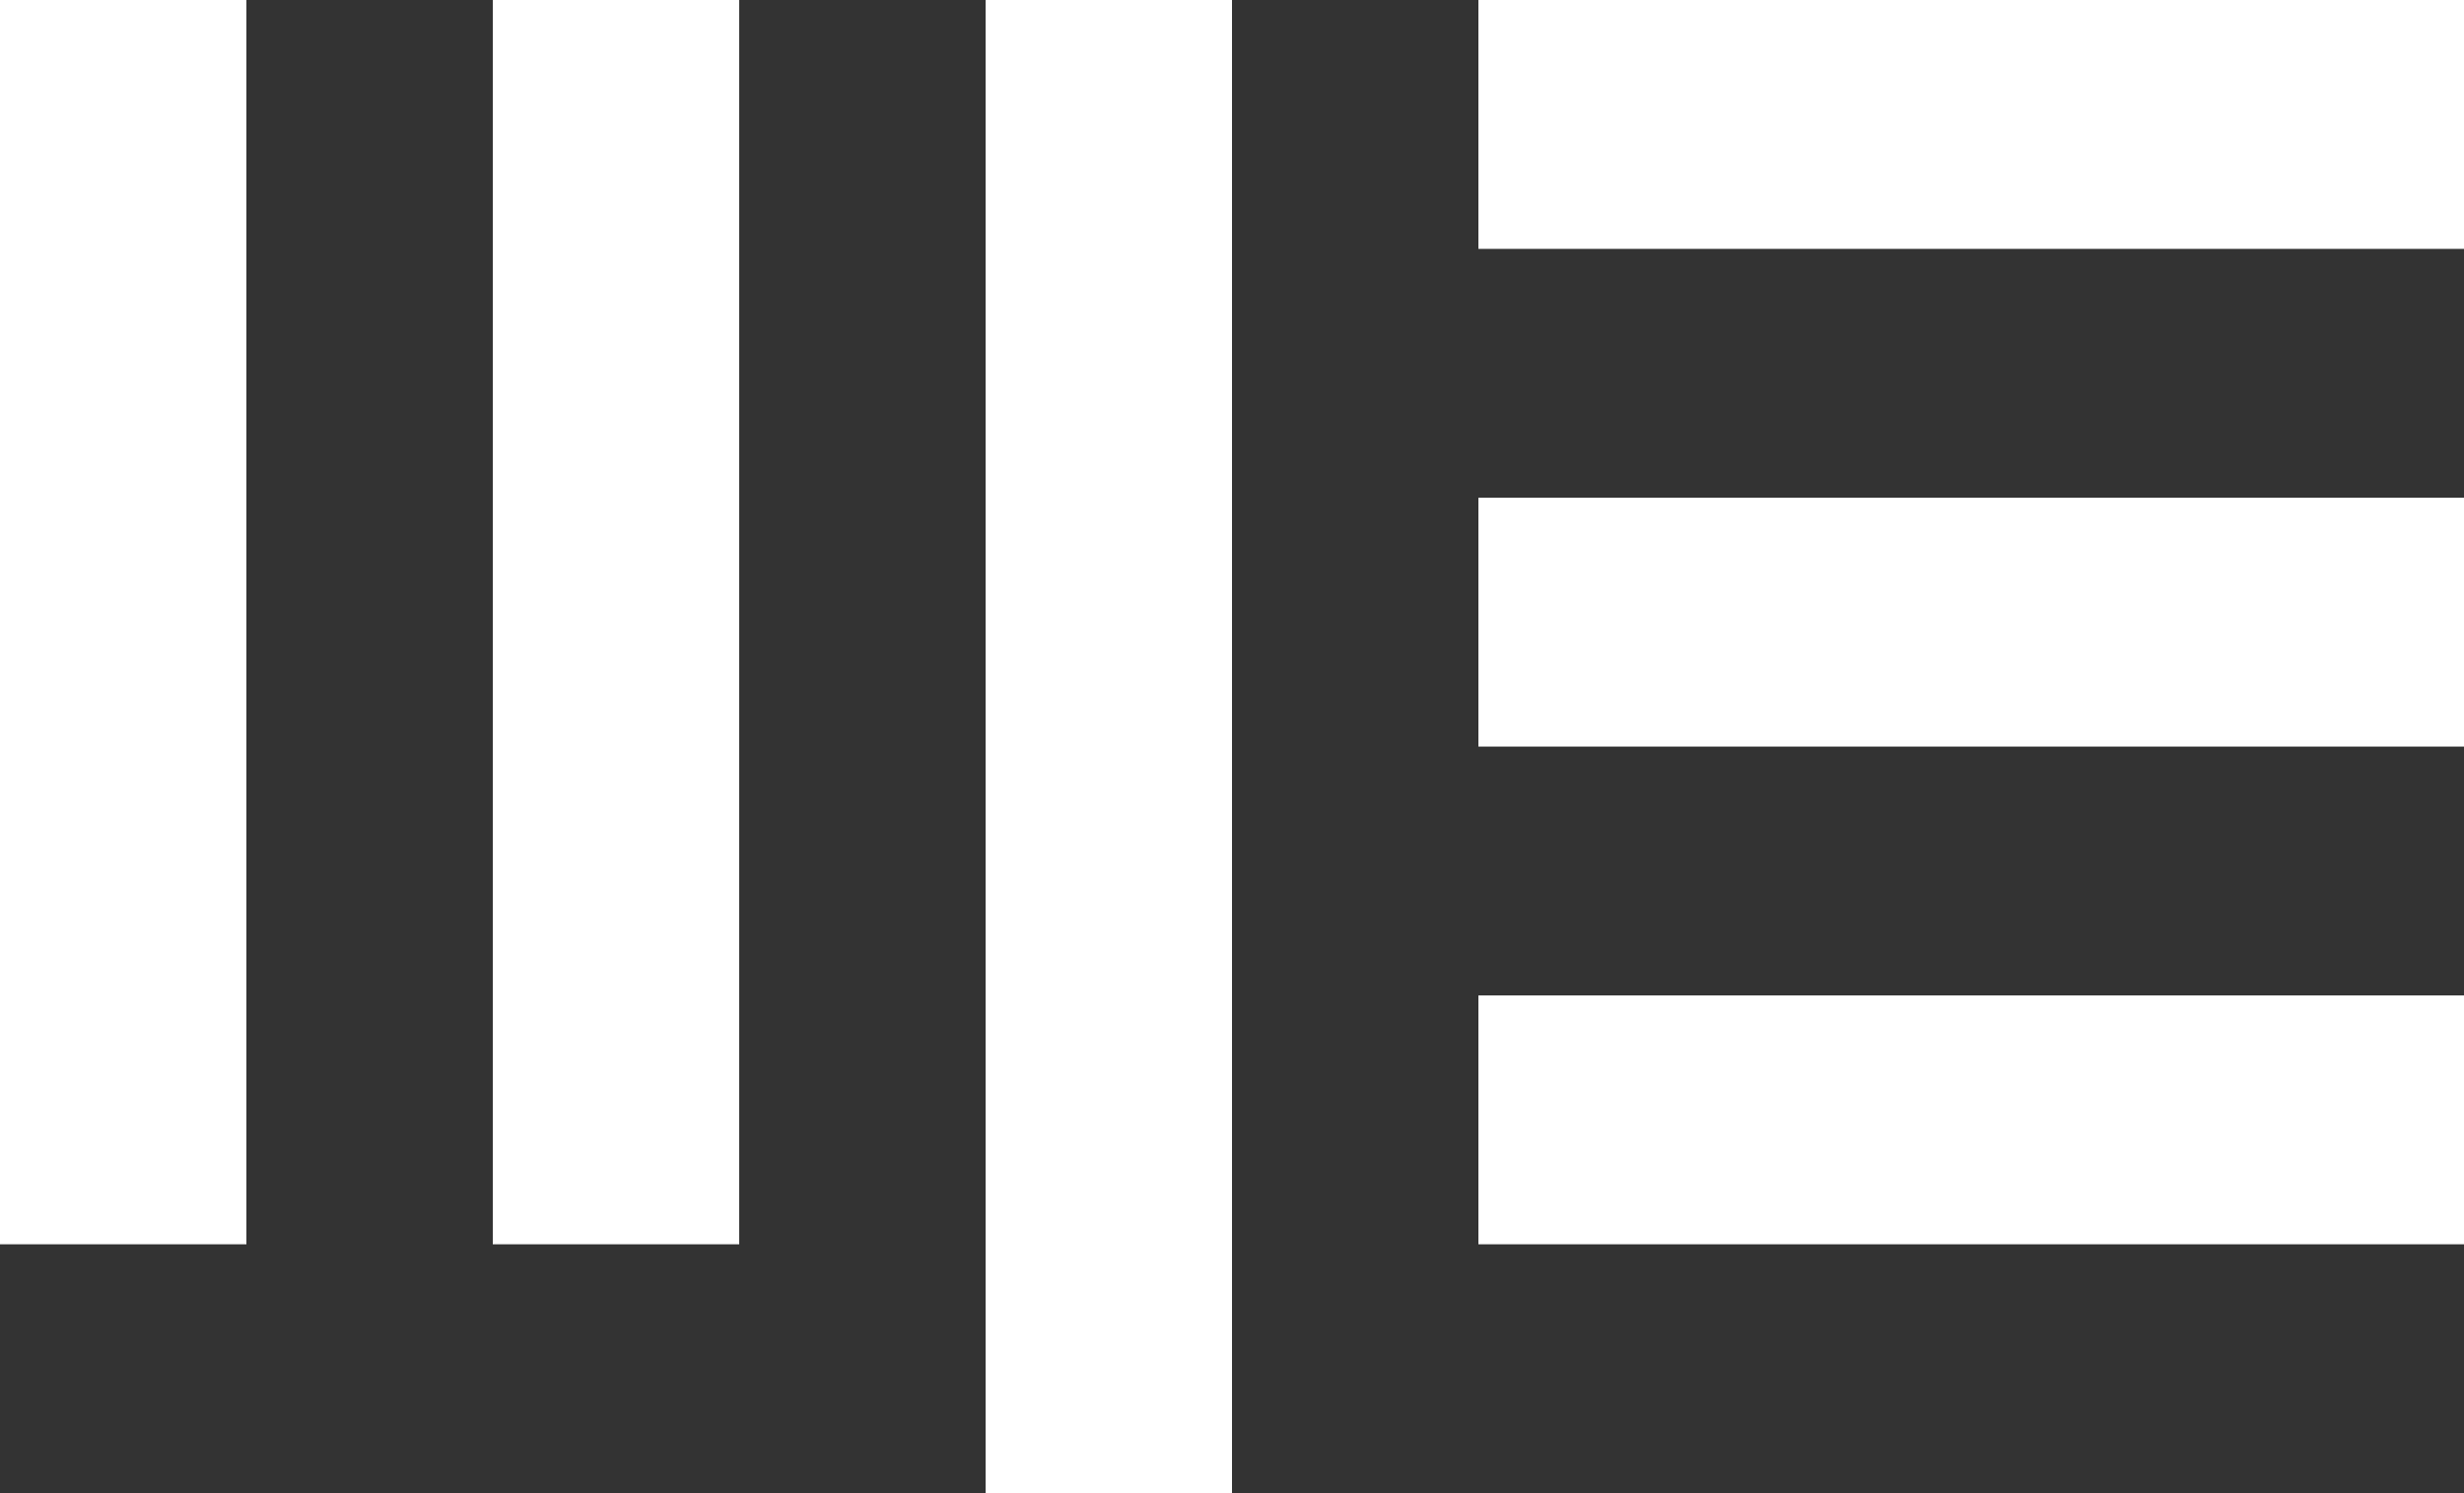
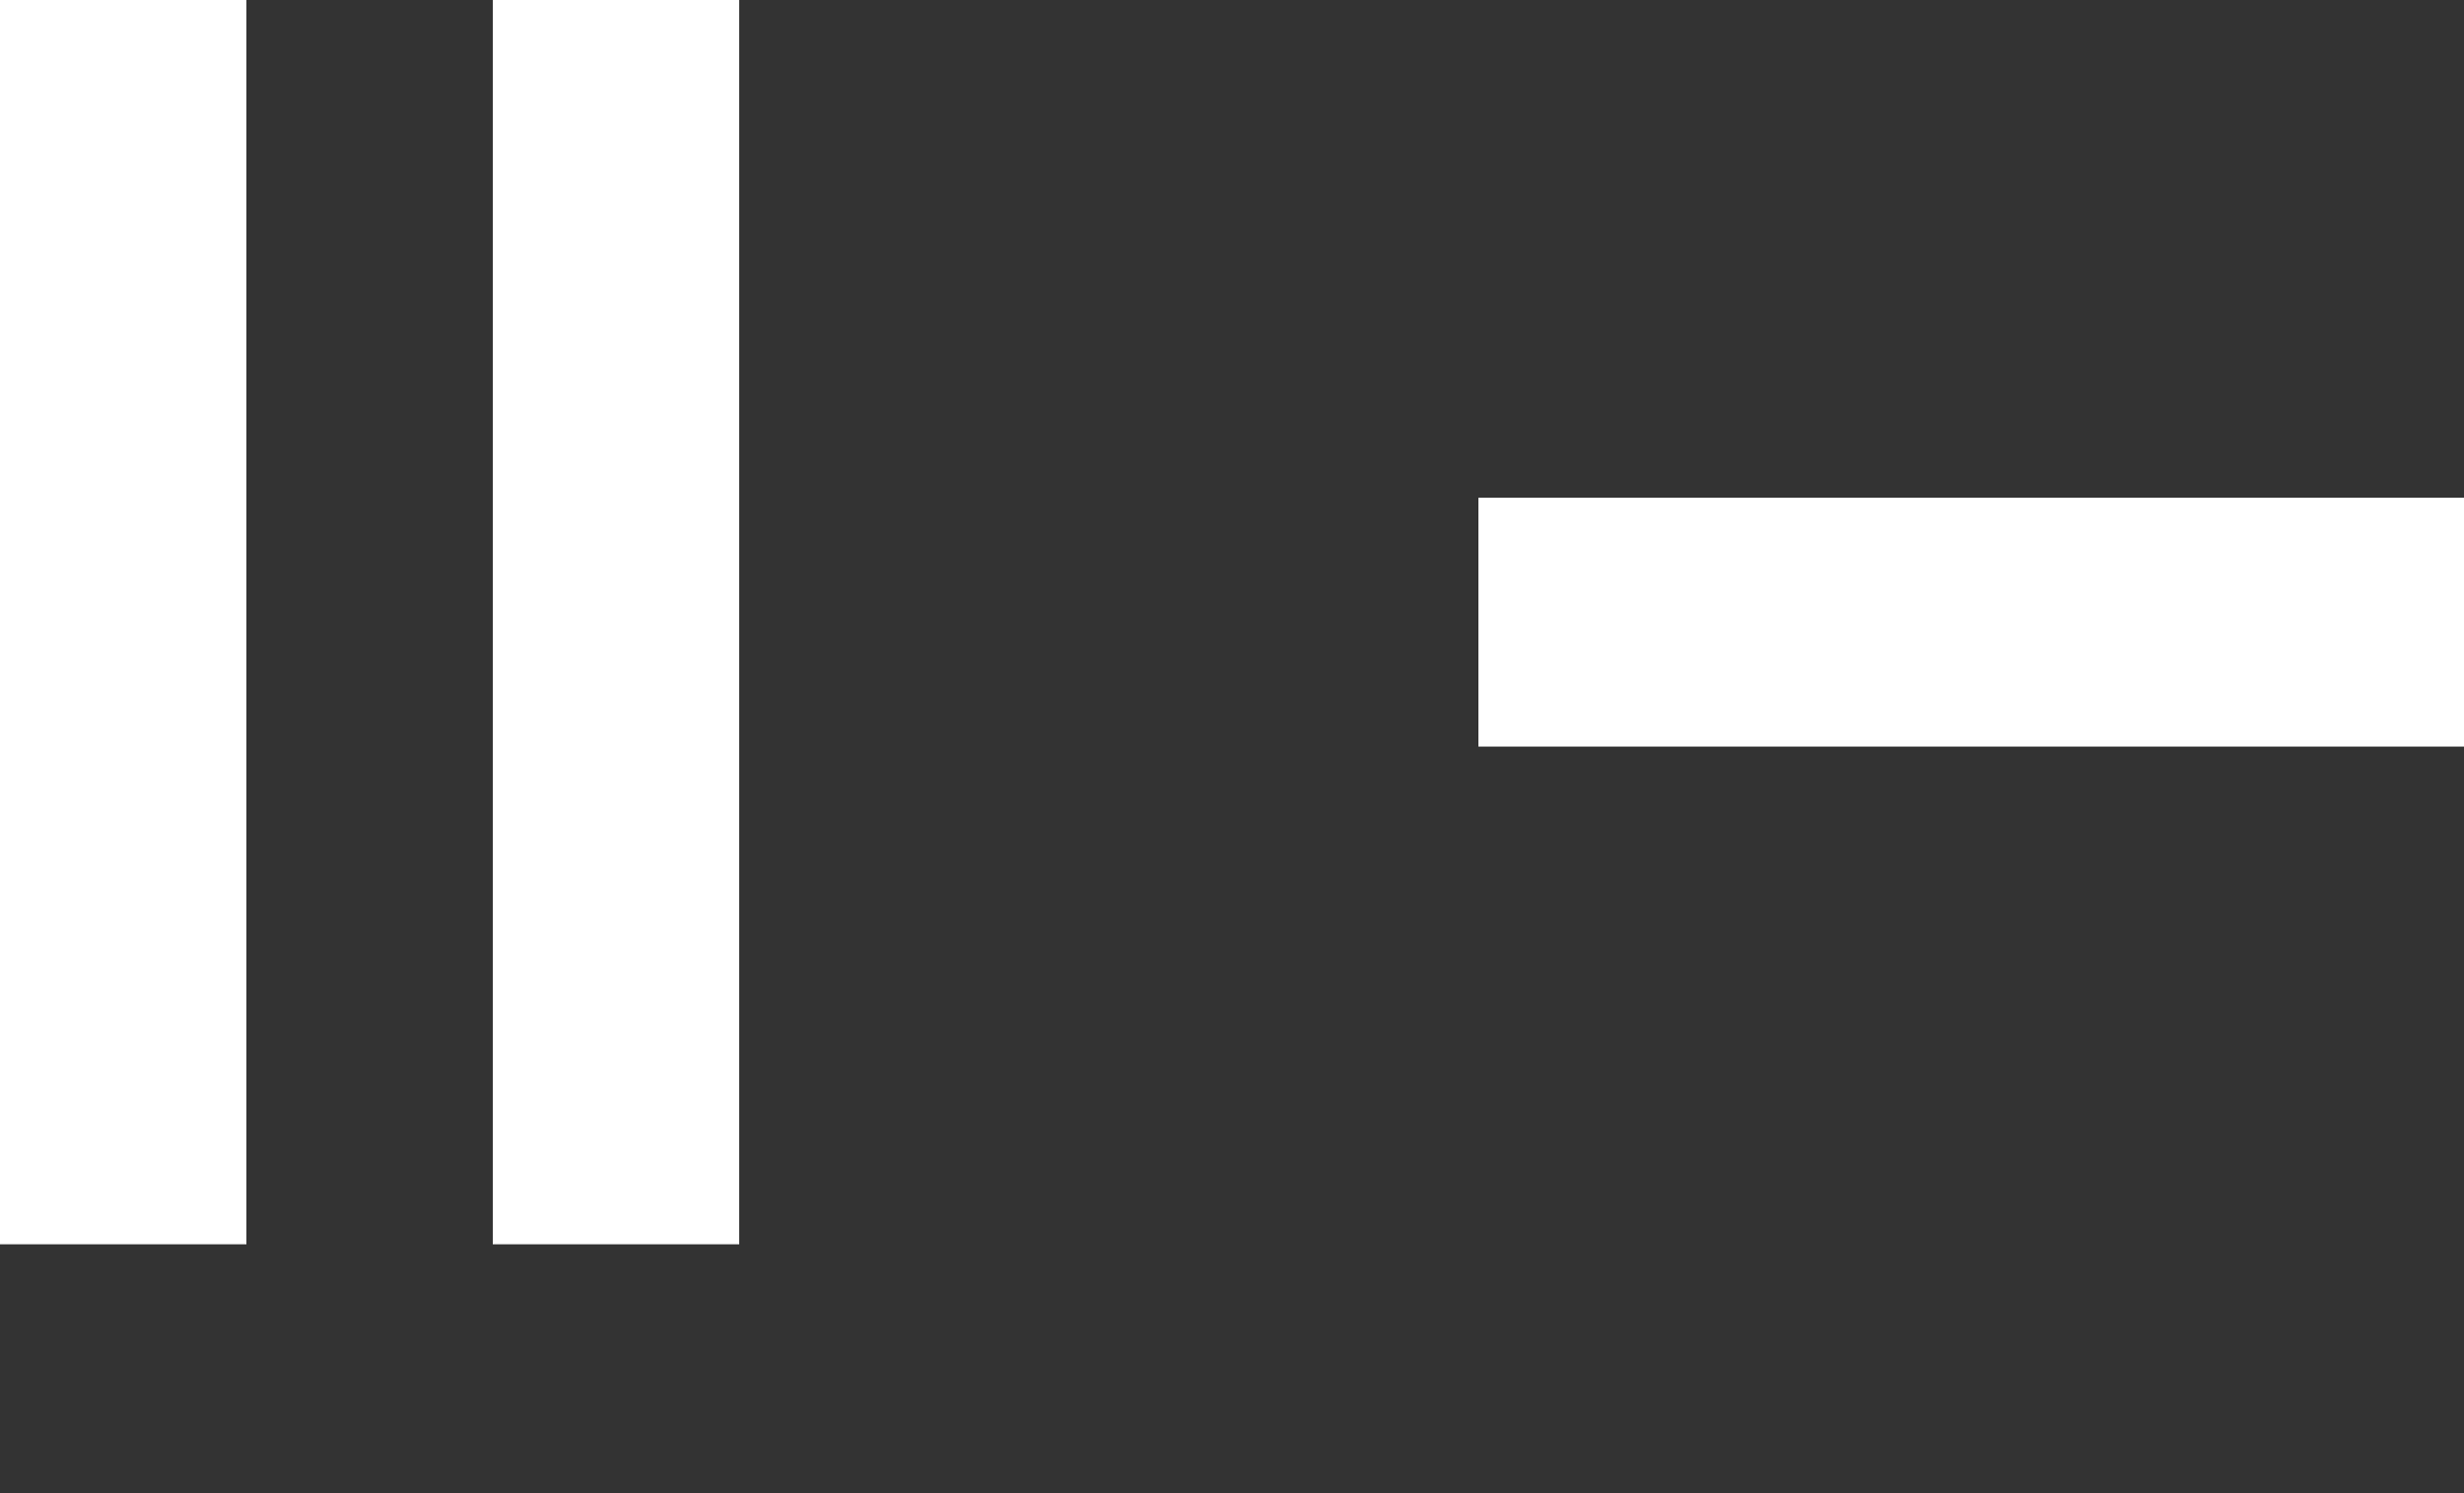
<svg xmlns="http://www.w3.org/2000/svg" width="66" height="40" viewBox="0 0 66 40" fill="none">
  <rect x="0" y="0" width="66" height="40" fill="#333333" stroke="none" />
  <path d="M0 0H6.6V33.333H0V0Z" fill="white" />
  <path d="M13.2 0H19.8V33.333H13.2V0Z" fill="white" />
-   <path d="M39.6 0H66V6.667H39.6V0Z" fill="white" />
  <path d="M39.6 13.333H66V20H39.6V13.333Z" fill="white" />
-   <path d="M39.6 26.667H66V33.333H39.6V26.667Z" fill="white" />
-   <path d="M26.4 0H33V40H26.4V0Z" fill="white" />
</svg>